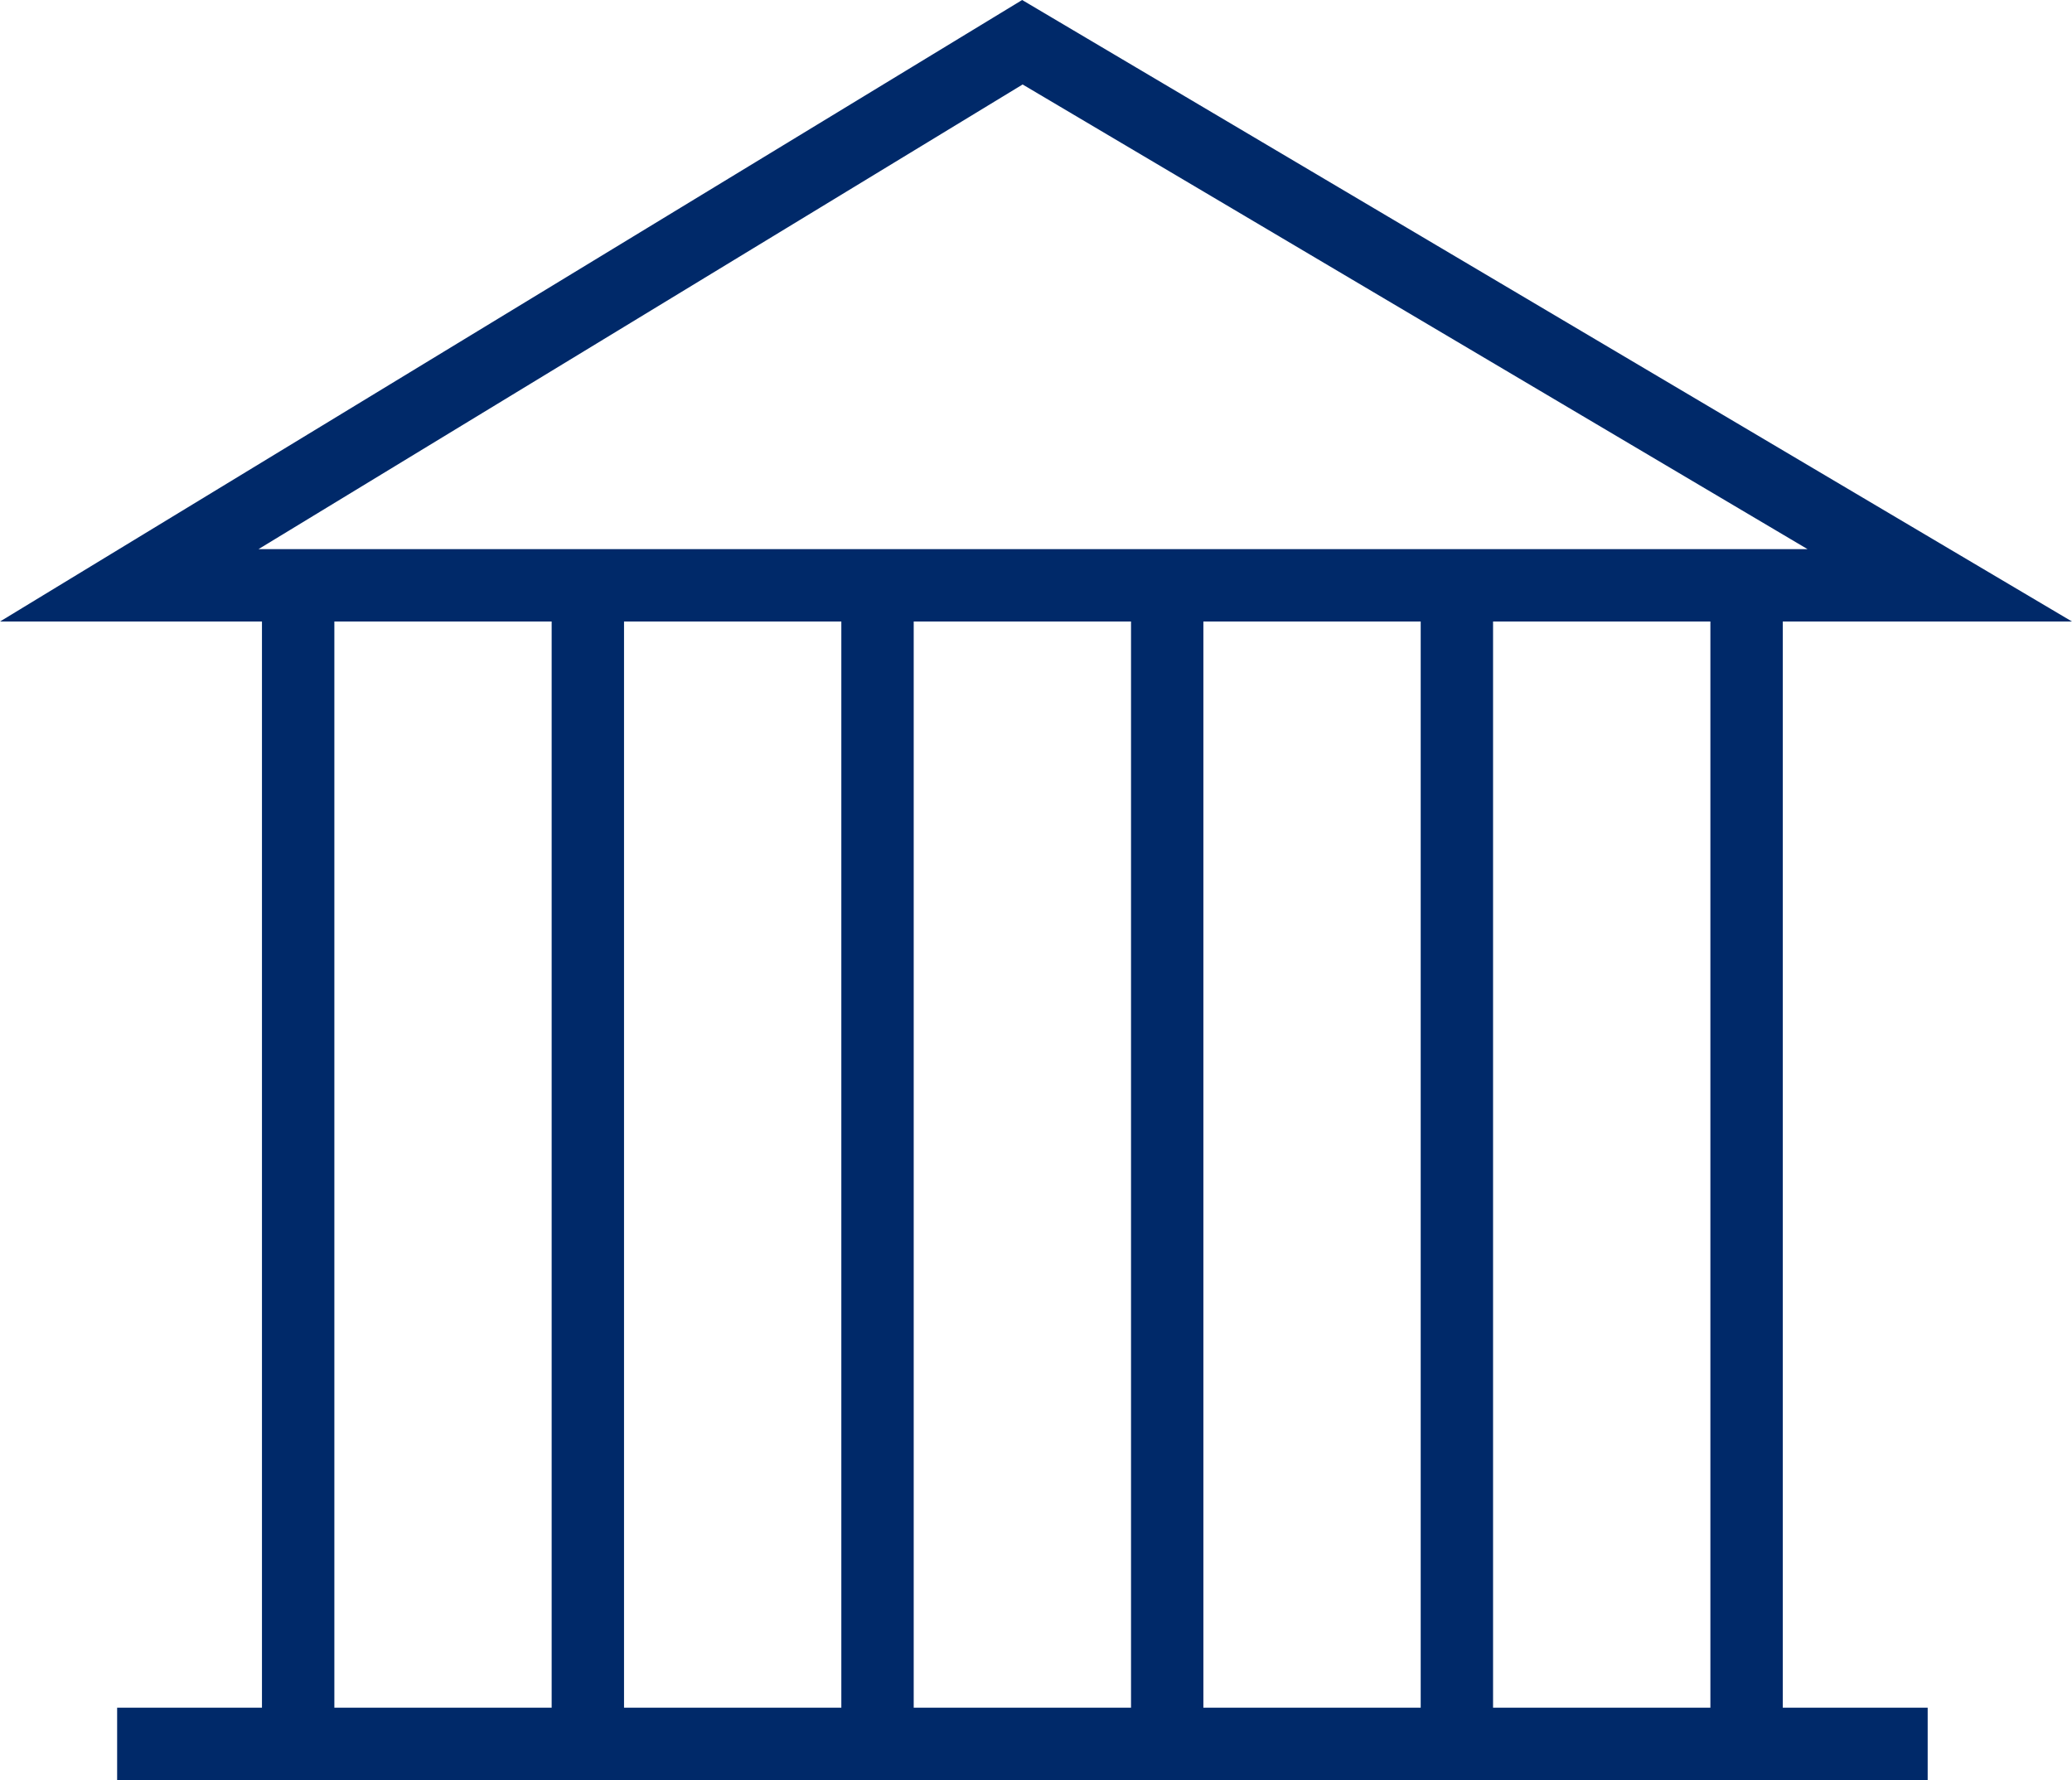
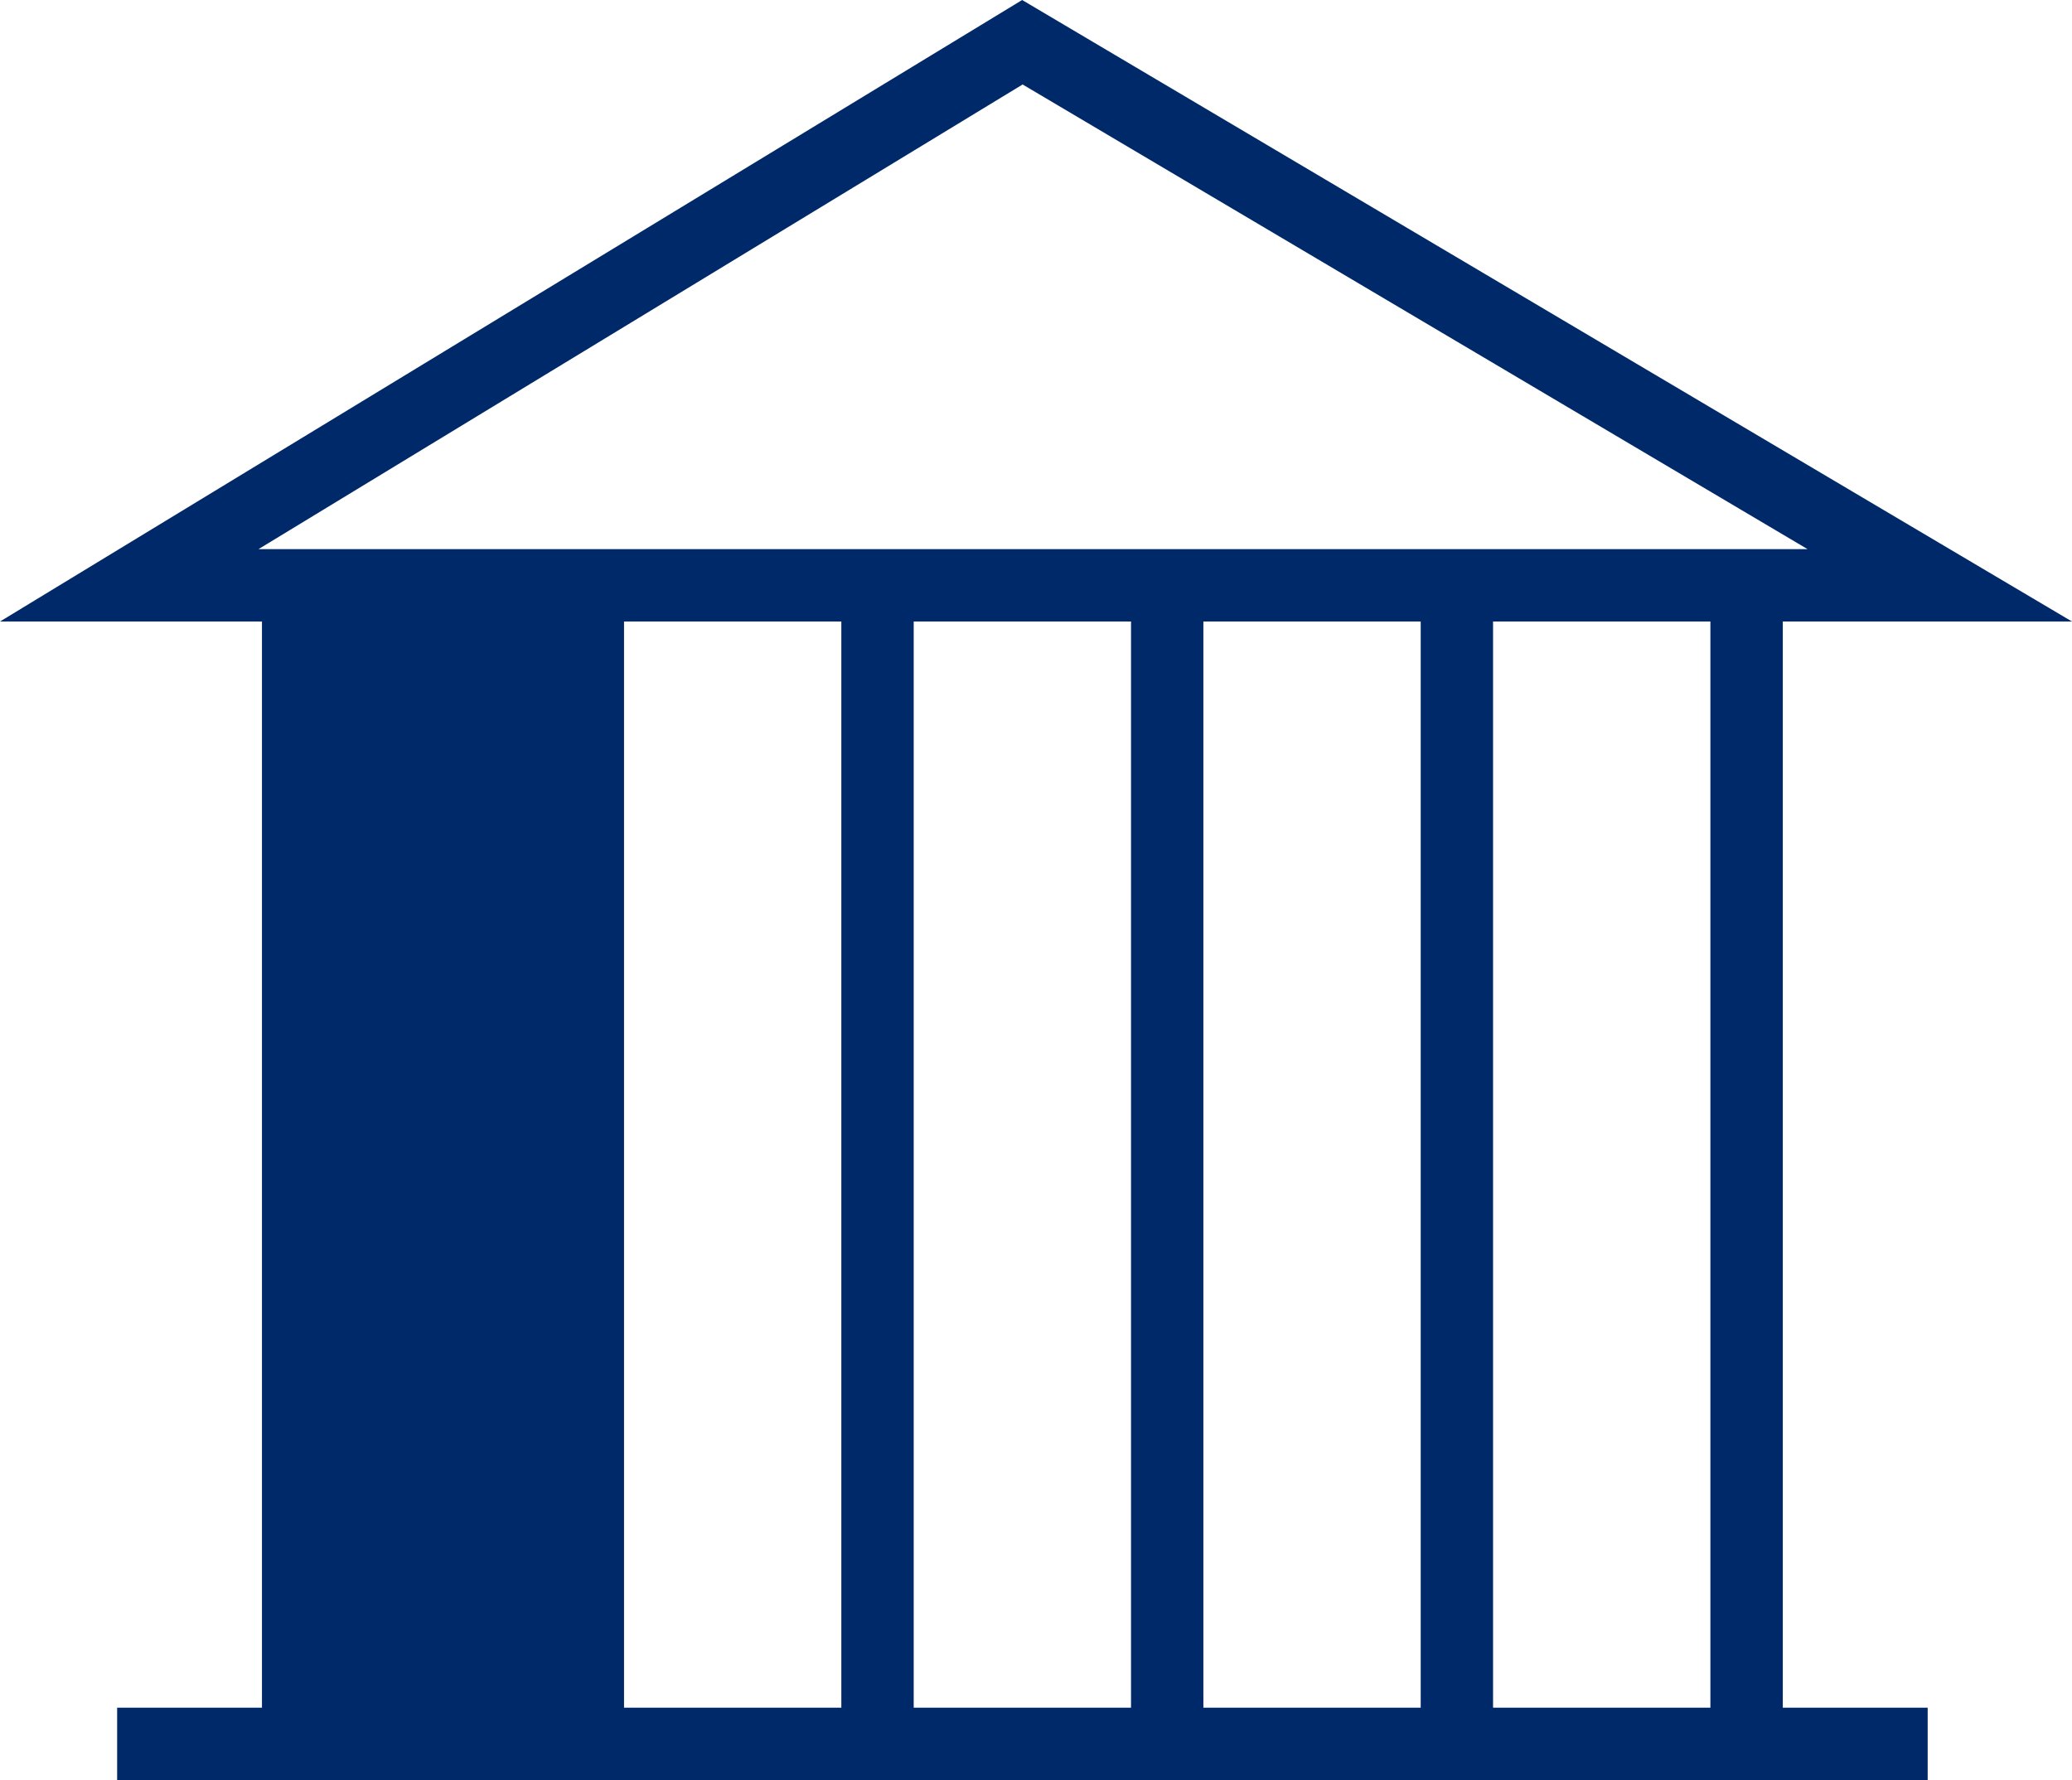
<svg xmlns="http://www.w3.org/2000/svg" viewBox="2532 657 107.071 92">
  <defs>
    <style>
      .cls-1 {
        fill: #002969;
      }
    </style>
  </defs>
-   <path id="icon-institution" class="cls-1" d="M92.873,35.016h14.945L53.567,2.894.747,35.016H14.284V91.152H6.8v3.741H100.36V91.152H92.873V35.016ZM14.105,31.275,53.591,7.26l40.56,24.014H14.1Zm3.92,59.878V35.016H29.254V91.152Zm14.969,0V35.016H44.223V91.152H33Zm14.969,0V35.016H59.193V91.152Zm14.969,0V35.016H74.162V91.152Zm14.969,0V35.016H89.132V91.152Z" transform="translate(2531.253 654.106)" />
+   <path id="icon-institution" class="cls-1" d="M92.873,35.016h14.945L53.567,2.894.747,35.016H14.284V91.152H6.8v3.741H100.36V91.152H92.873V35.016ZM14.105,31.275,53.591,7.26l40.56,24.014H14.1Zm3.92,59.878H29.254V91.152Zm14.969,0V35.016H44.223V91.152H33Zm14.969,0V35.016H59.193V91.152Zm14.969,0V35.016H74.162V91.152Zm14.969,0V35.016H89.132V91.152Z" transform="translate(2531.253 654.106)" />
</svg>